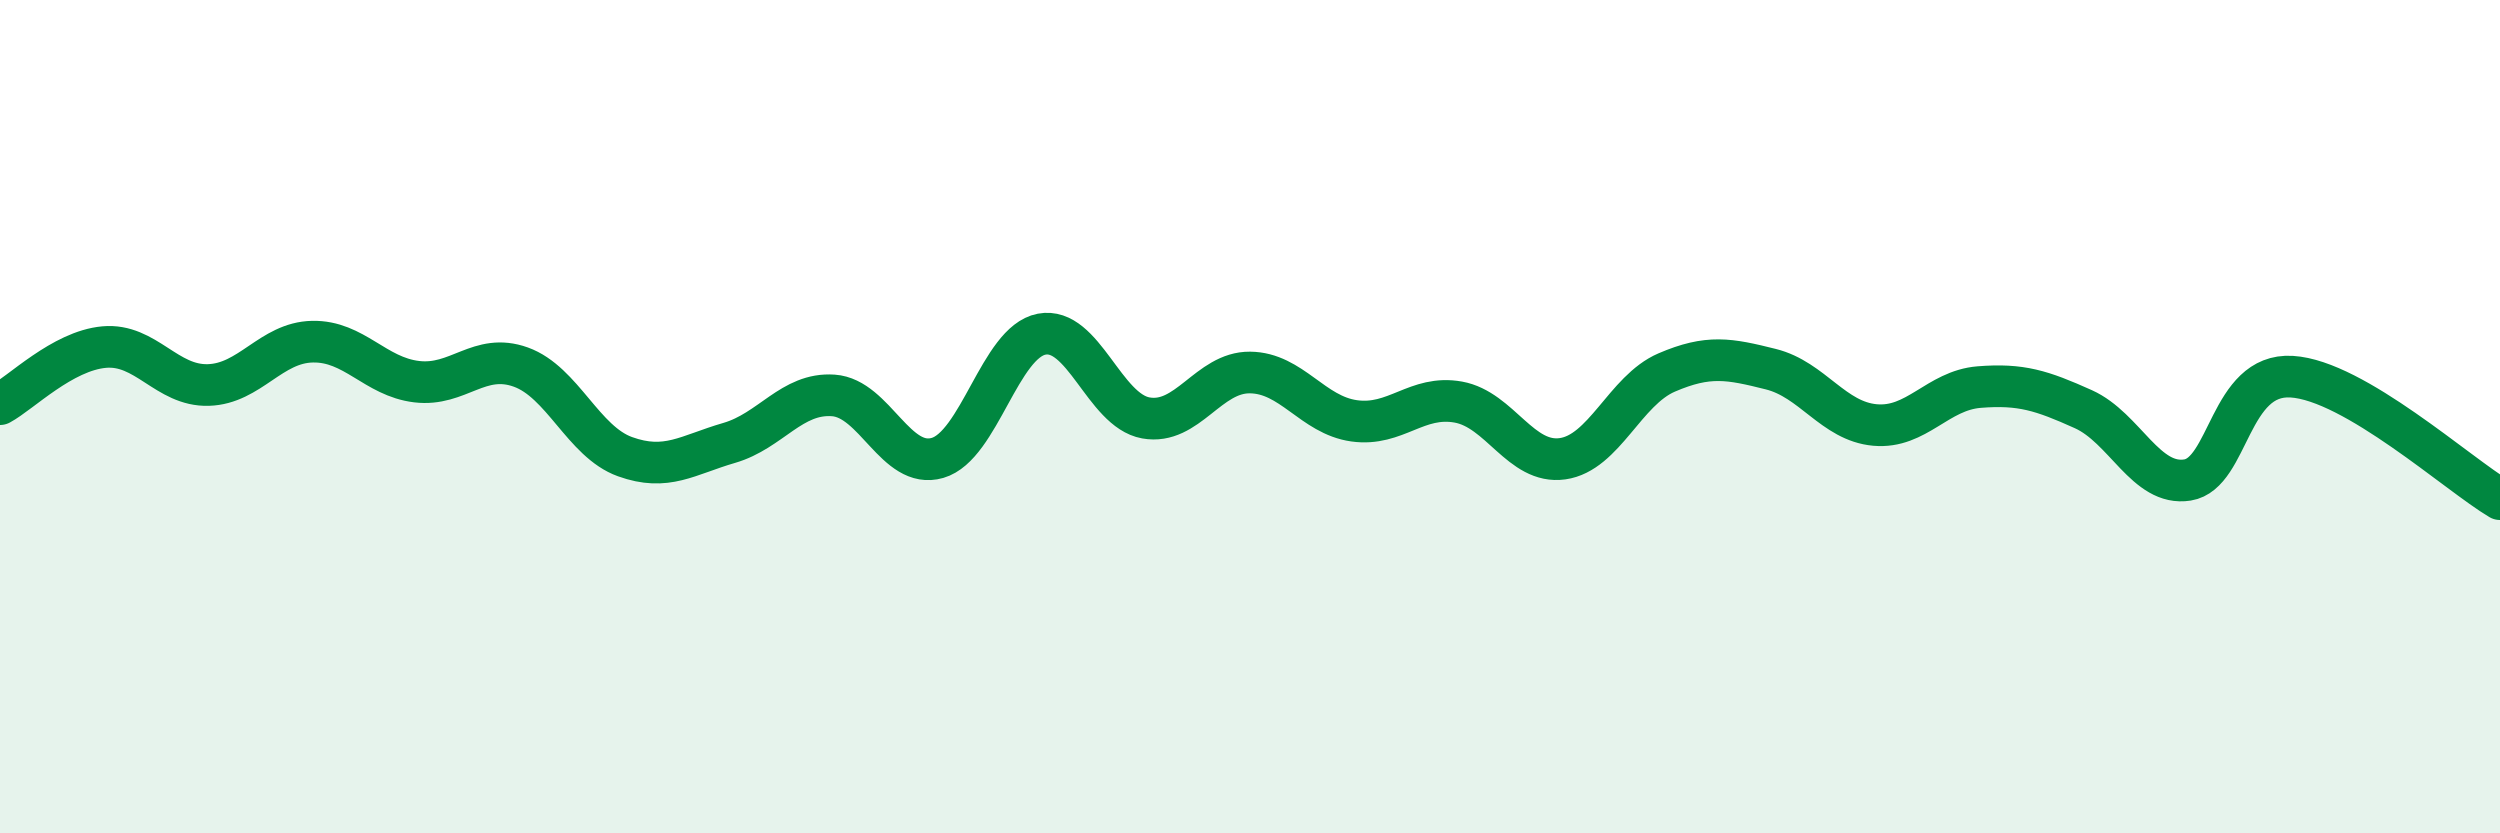
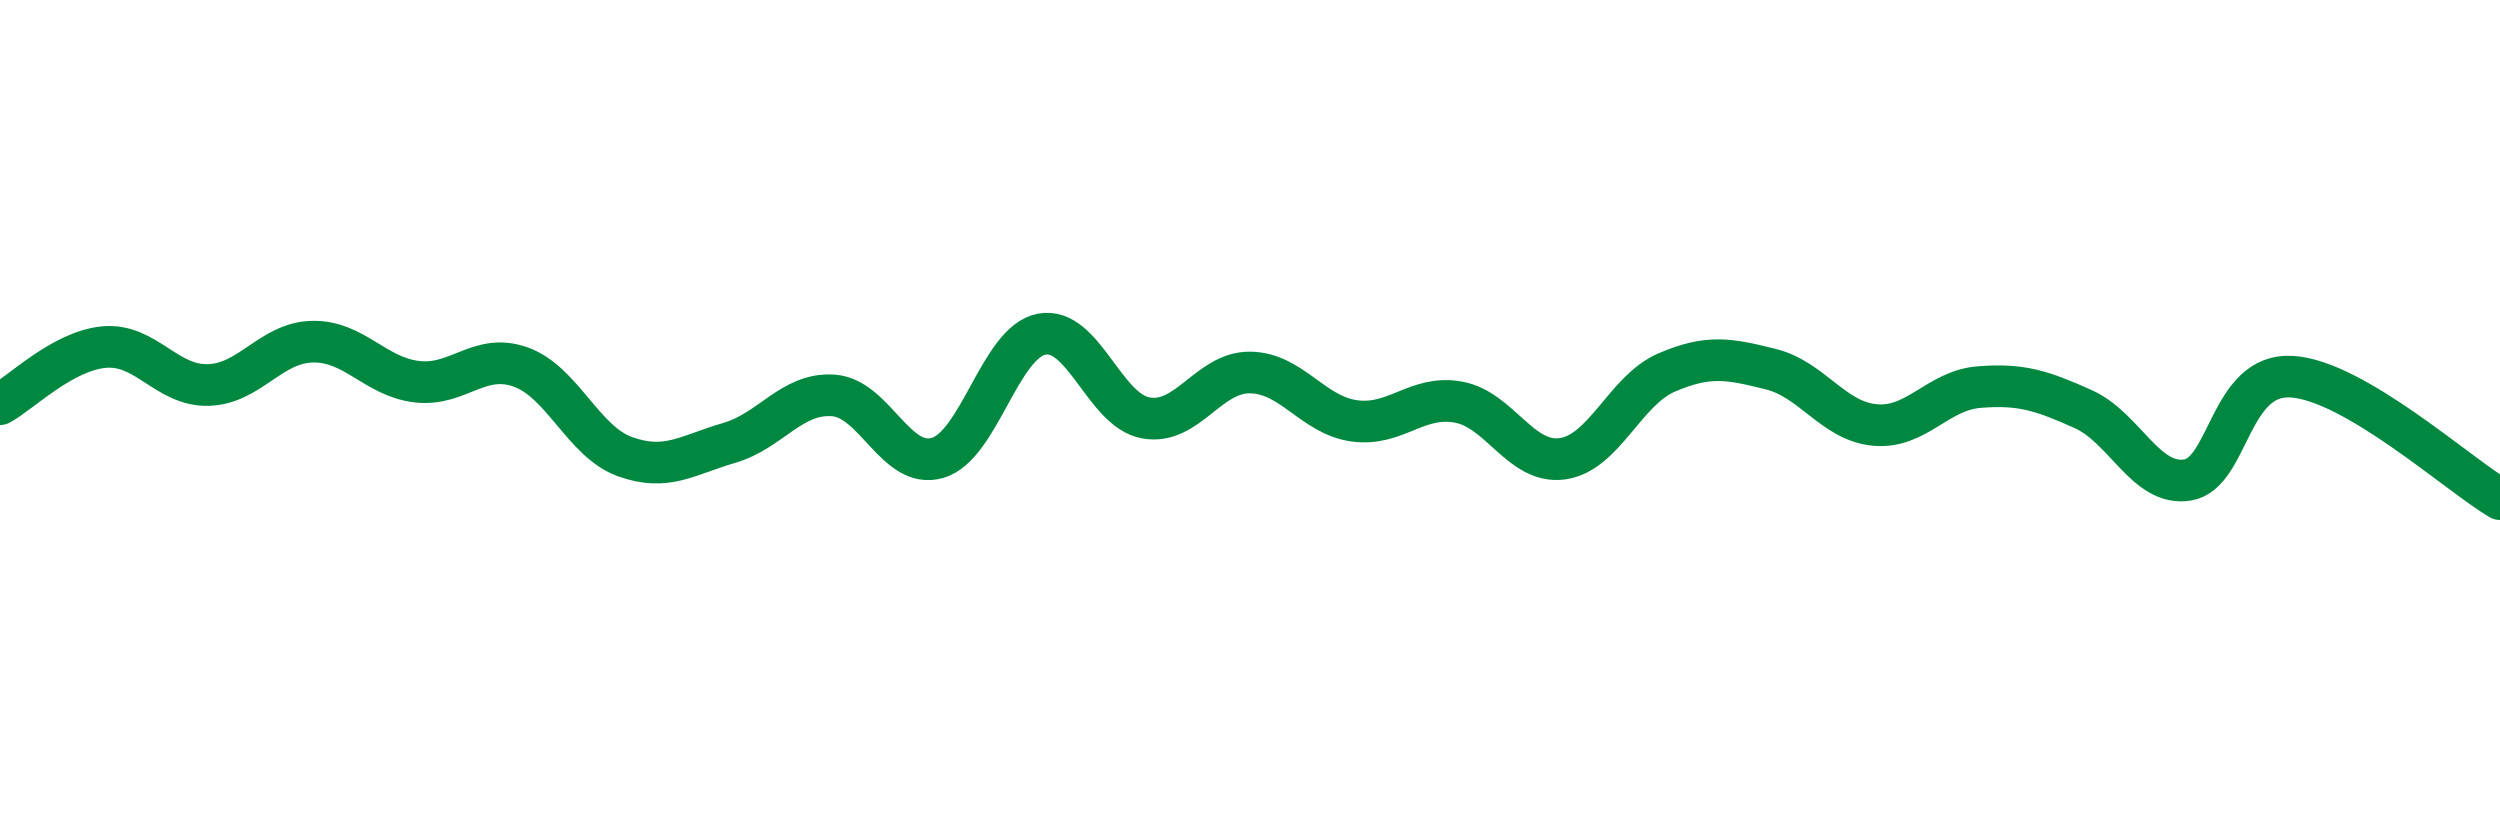
<svg xmlns="http://www.w3.org/2000/svg" width="60" height="20" viewBox="0 0 60 20">
-   <path d="M 0,9.7 C 0.5,9.43 1.5,8.42 2.5,8.33 C 3.5,8.24 4,9.27 5,9.24 C 6,9.21 6.5,8.22 7.5,8.2 C 8.5,8.18 9,9.04 10,9.16 C 11,9.28 11.5,8.45 12.5,8.81 C 13.5,9.17 14,10.6 15,10.96 C 16,11.32 16.5,10.92 17.5,10.63 C 18.5,10.34 19,9.42 20,9.49 C 21,9.56 21.5,11.28 22.5,10.99 C 23.5,10.7 24,8.21 25,8.02 C 26,7.83 26.5,9.85 27.5,10.03 C 28.5,10.21 29,8.93 30,8.94 C 31,8.95 31.5,9.96 32.5,10.1 C 33.5,10.24 34,9.47 35,9.65 C 36,9.83 36.5,11.15 37.5,11.01 C 38.5,10.87 39,9.37 40,8.94 C 41,8.51 41.5,8.61 42.5,8.86 C 43.5,9.11 44,10.11 45,10.2 C 46,10.29 46.5,9.37 47.5,9.29 C 48.5,9.21 49,9.37 50,9.82 C 51,10.27 51.5,11.68 52.5,11.52 C 53.5,11.36 53.5,8.95 55,9.04 C 56.5,9.13 59,11.39 60,11.98L60 20L0 20Z" fill="#008740" opacity="0.1" stroke-linecap="round" stroke-linejoin="round" />
  <path d="M 0,9.7 C 0.5,9.43 1.5,8.42 2.5,8.33 C 3.5,8.24 4,9.27 5,9.24 C 6,9.21 6.5,8.22 7.5,8.2 C 8.5,8.18 9,9.04 10,9.16 C 11,9.28 11.5,8.45 12.5,8.81 C 13.5,9.17 14,10.6 15,10.96 C 16,11.32 16.5,10.92 17.5,10.63 C 18.5,10.34 19,9.42 20,9.49 C 21,9.56 21.5,11.28 22.5,10.99 C 23.5,10.7 24,8.21 25,8.02 C 26,7.83 26.5,9.85 27.5,10.03 C 28.5,10.21 29,8.93 30,8.94 C 31,8.95 31.5,9.96 32.5,10.1 C 33.5,10.24 34,9.47 35,9.65 C 36,9.83 36.5,11.15 37.5,11.01 C 38.5,10.87 39,9.37 40,8.94 C 41,8.51 41.5,8.61 42.5,8.86 C 43.5,9.11 44,10.11 45,10.2 C 46,10.29 46.5,9.37 47.5,9.29 C 48.5,9.21 49,9.37 50,9.82 C 51,10.27 51.5,11.68 52.5,11.52 C 53.5,11.36 53.5,8.95 55,9.04 C 56.5,9.13 59,11.39 60,11.98" stroke="#008740" stroke-width="1" fill="none" stroke-linecap="round" stroke-linejoin="round" />
</svg>